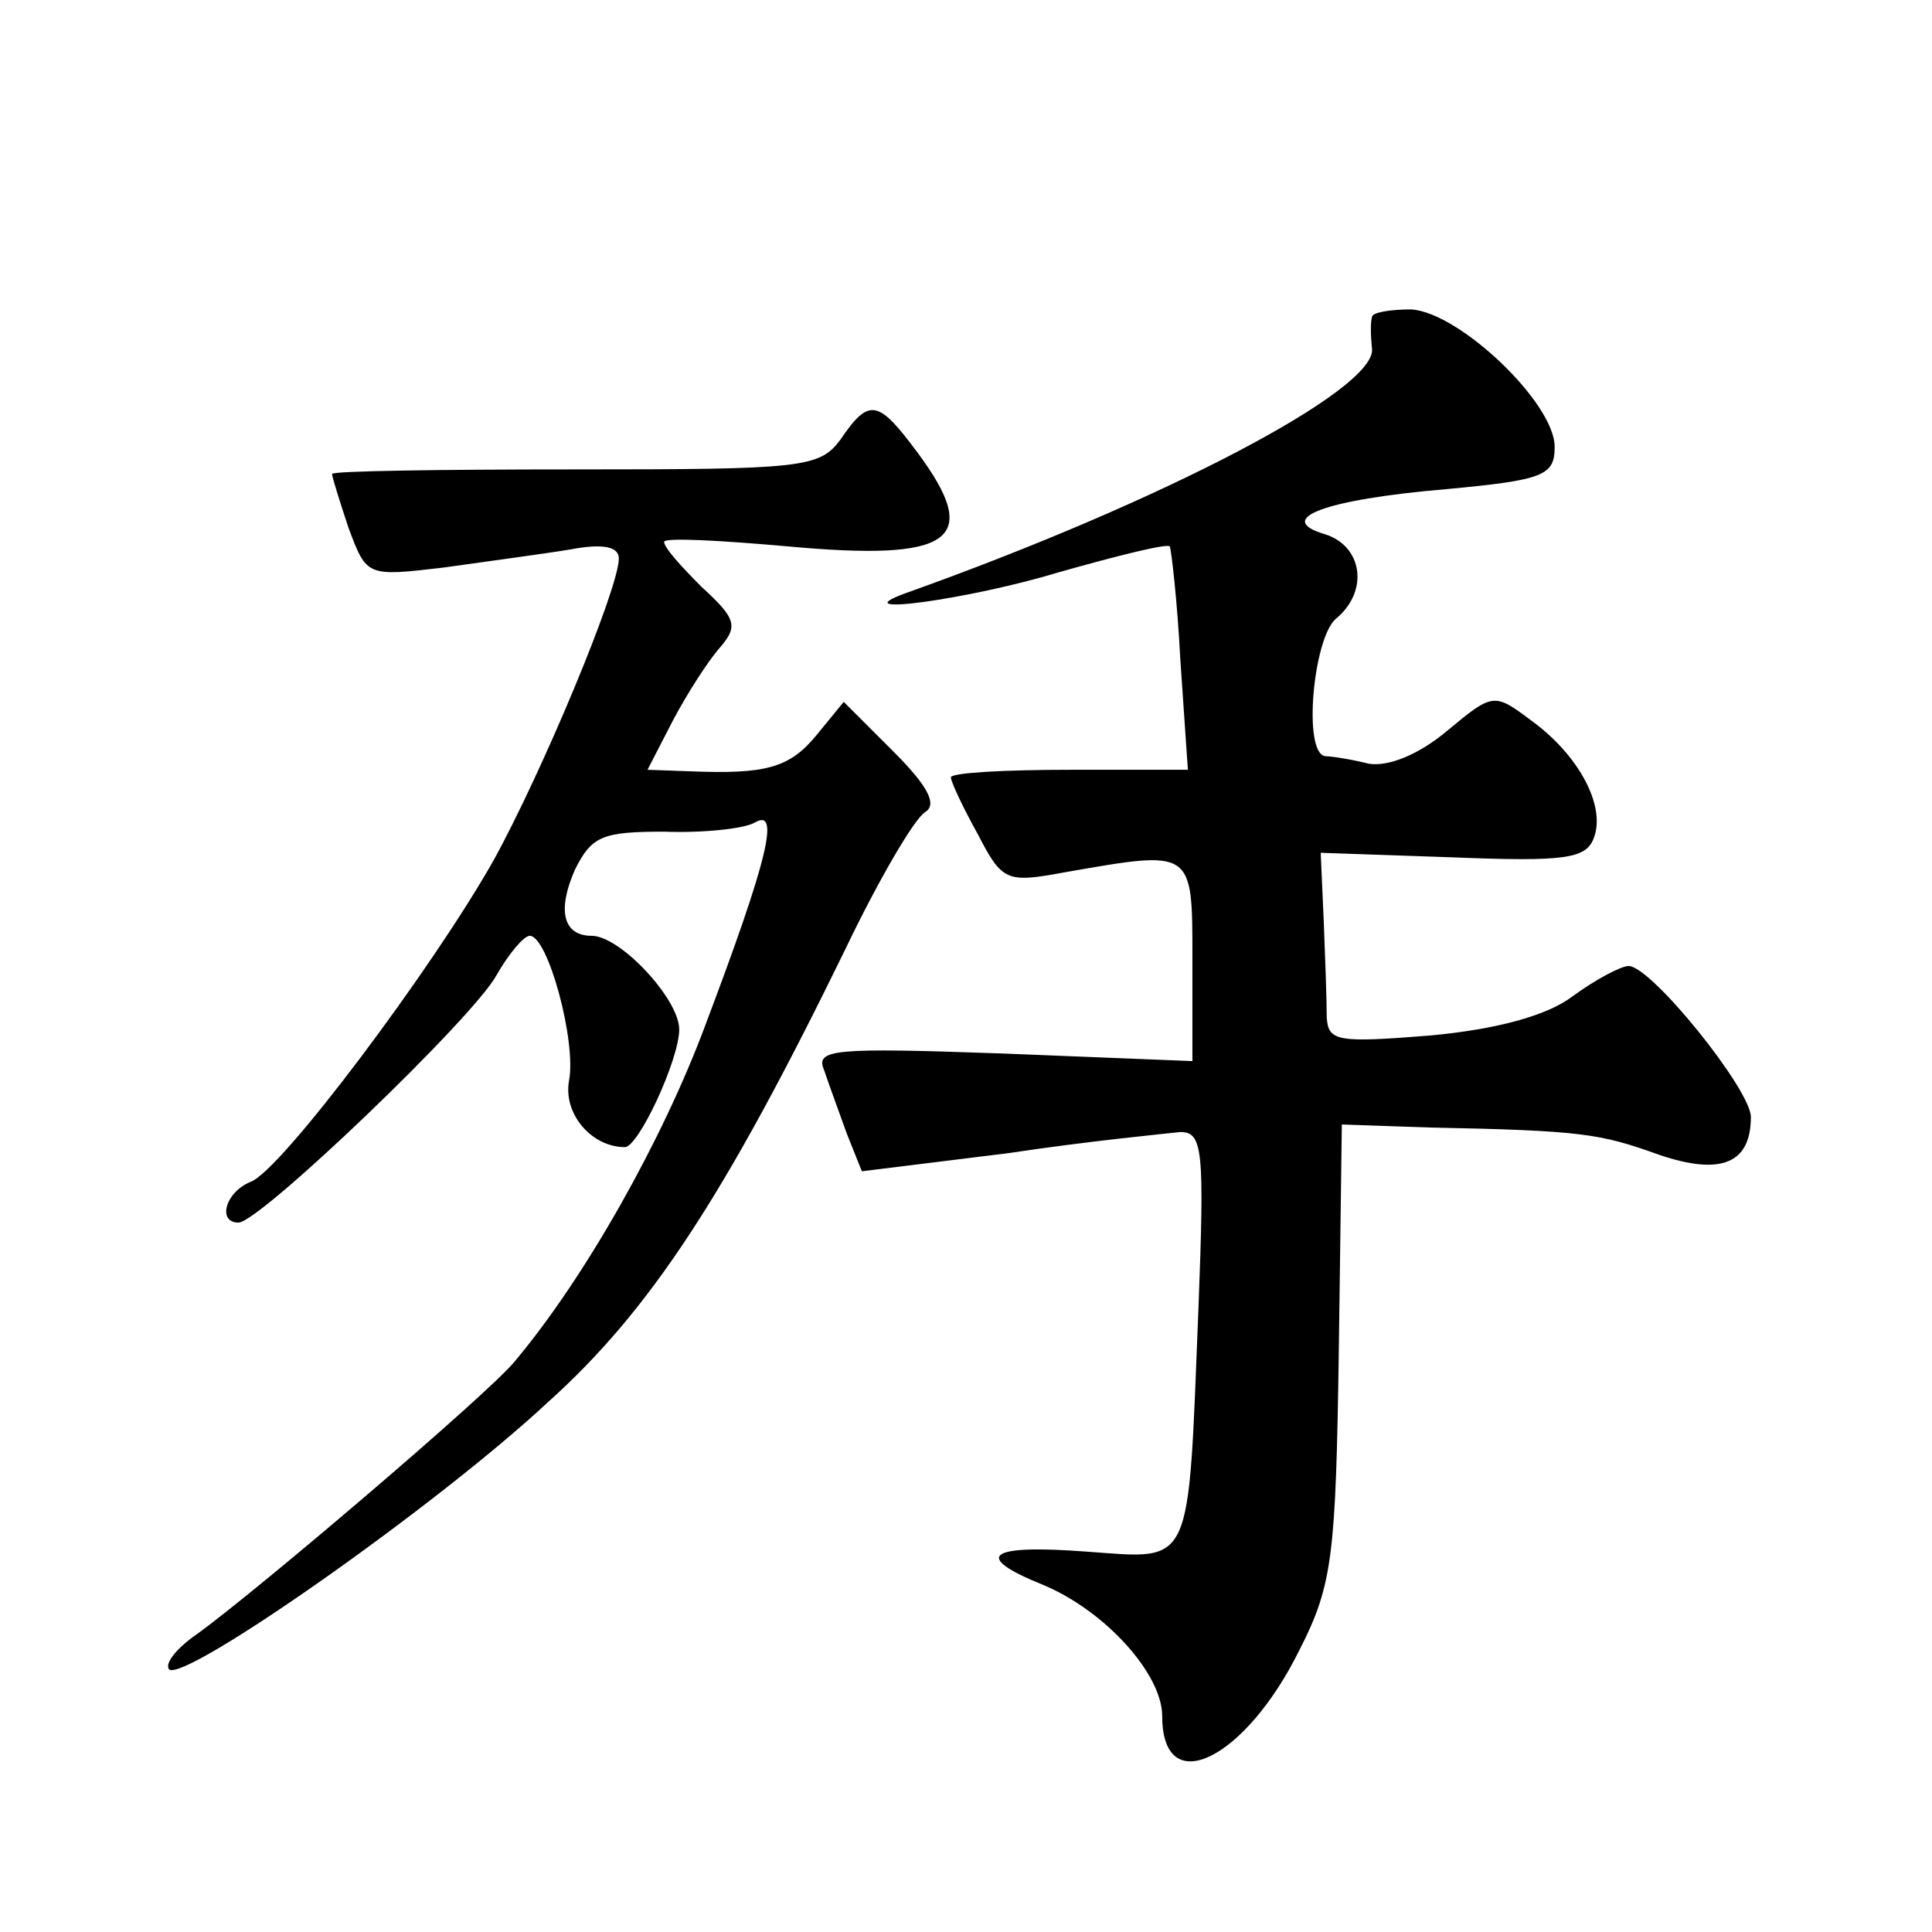
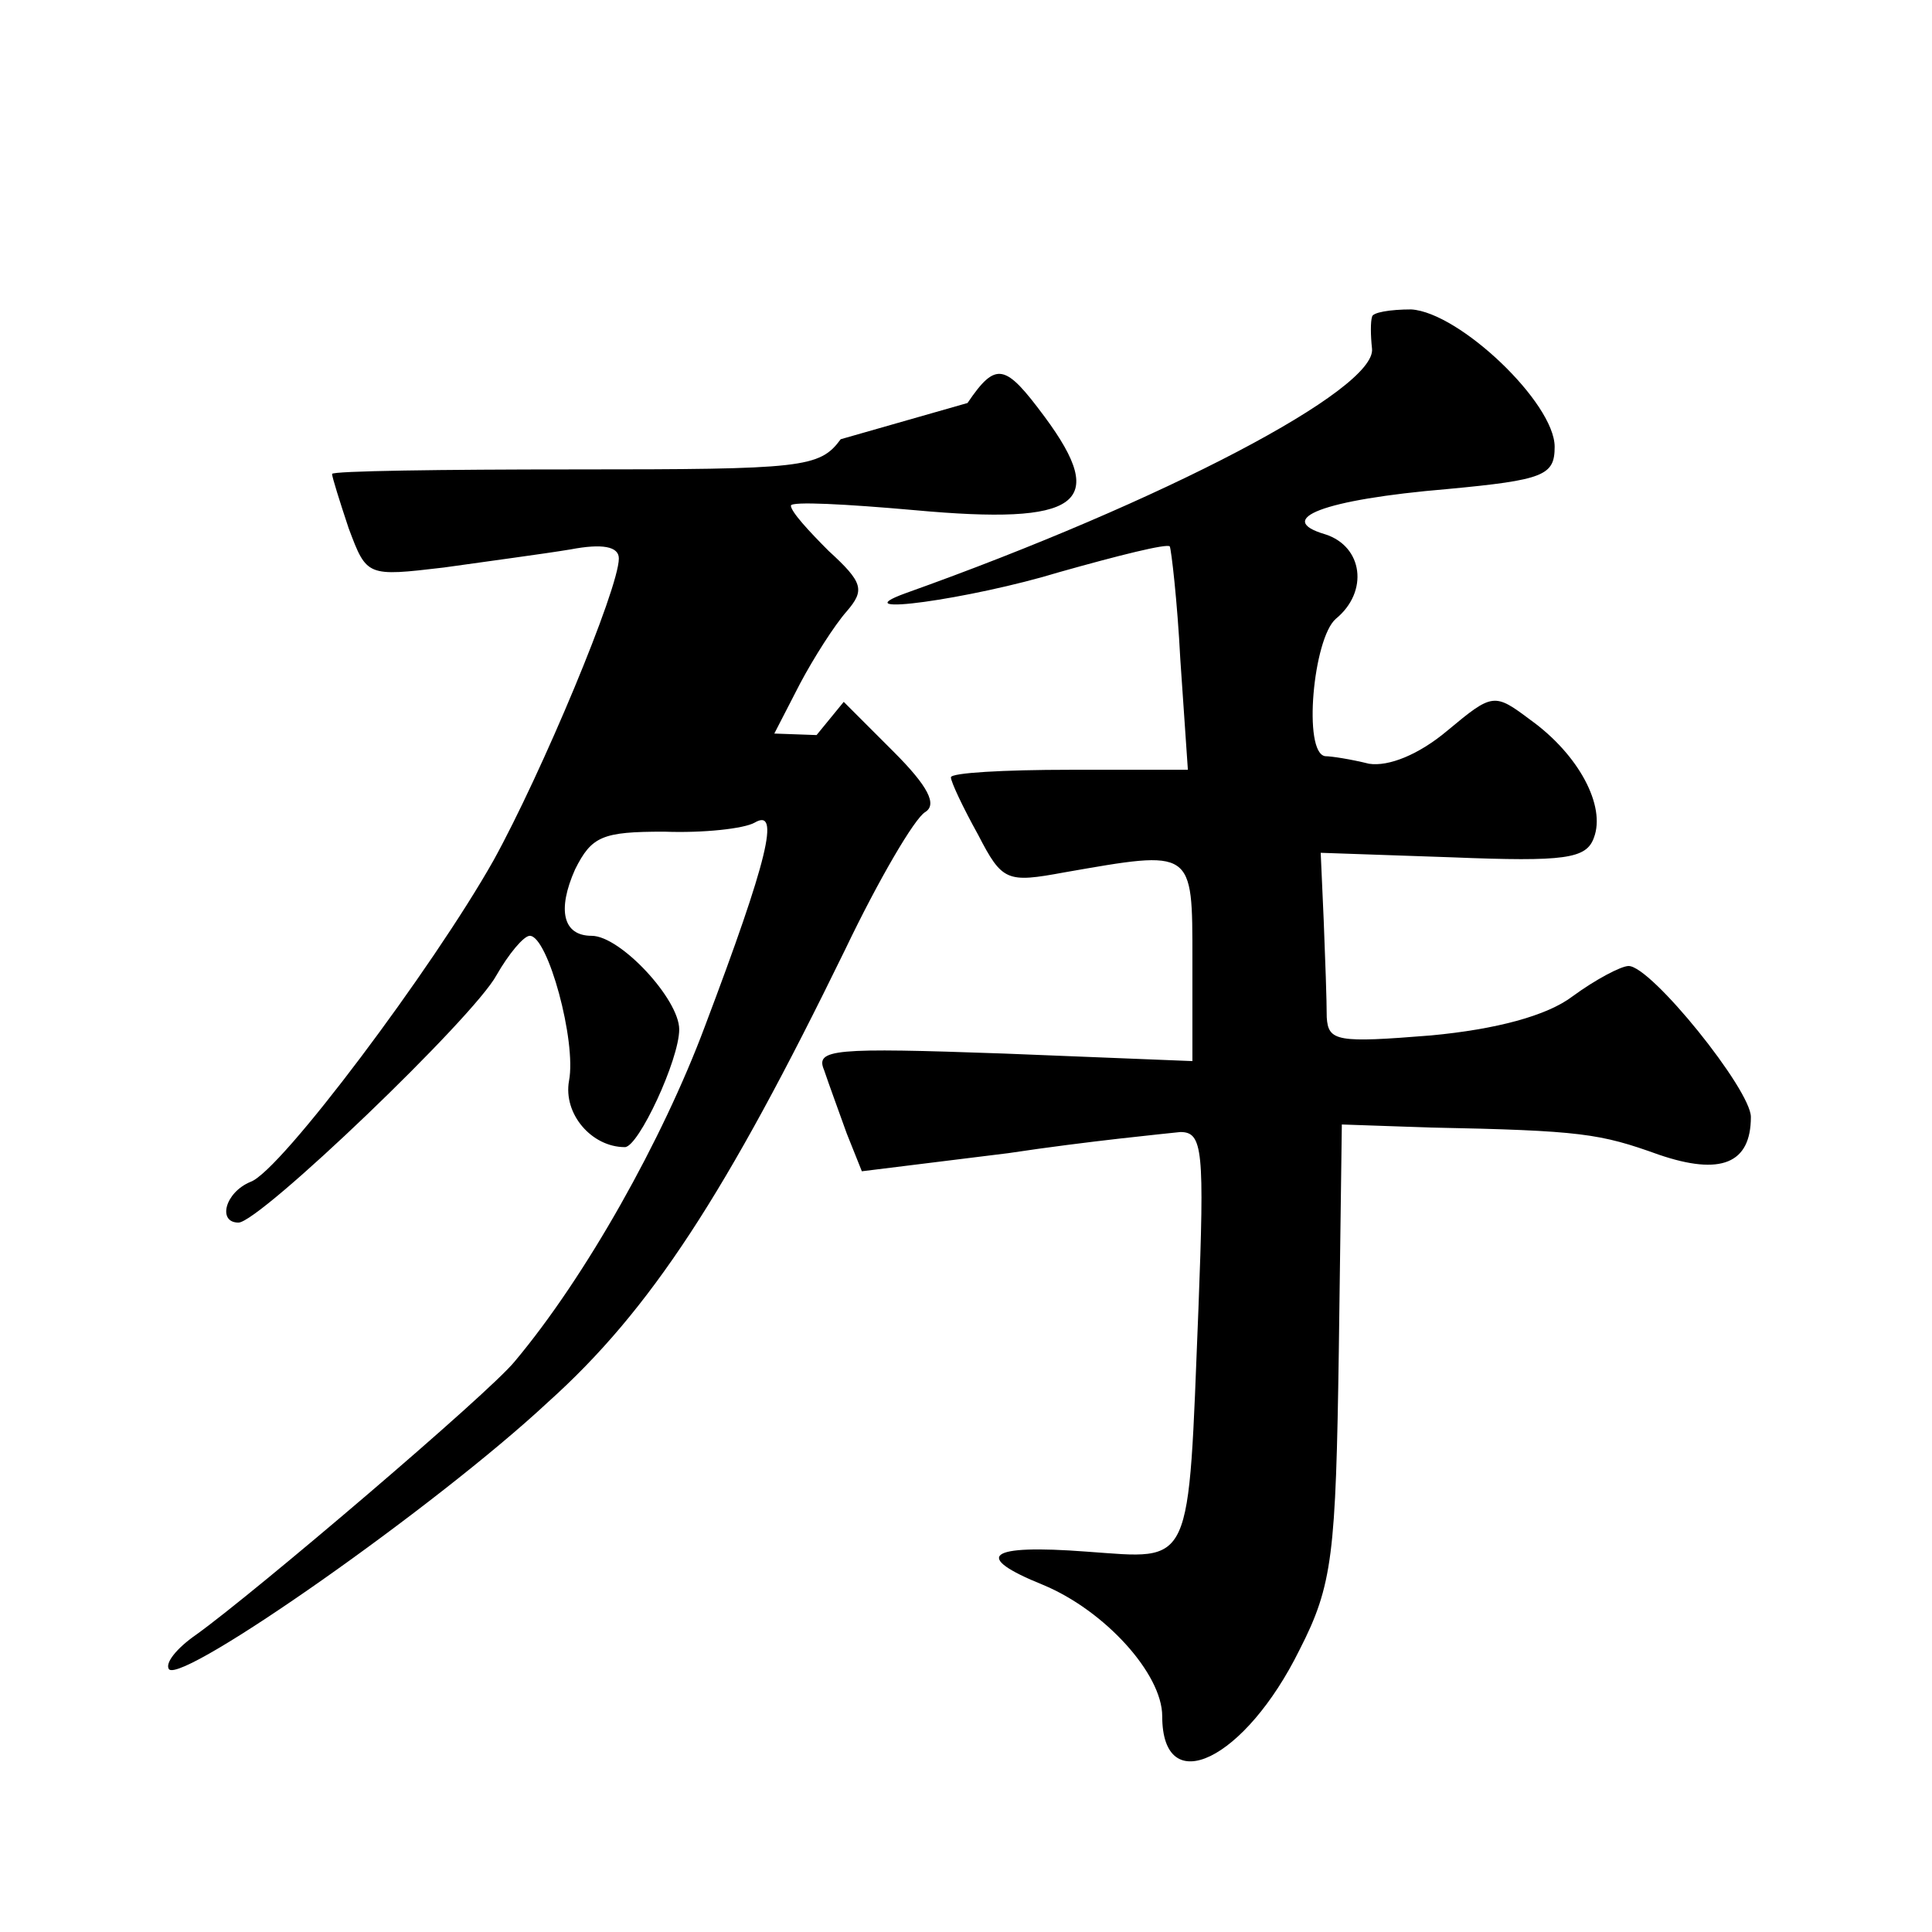
<svg xmlns="http://www.w3.org/2000/svg" version="1.0" width="128pt" height="128pt" viewBox="0 0 128 128" preserveAspectRatio="xMidYMid meet">
  <g transform="translate(0,128) scale(0.1,-0.1)" fill="#0" stroke="none">
-     <path d="M909 1070 c-1 -3 -1 -12 0 -21 3 -27 -138 -101 -309 -162 -44 -16 43 -4 102 14 39 11 71 19 73 17 1 -2 5 -36 7 -75 l5 -73 -78 0 c-44 0 -79 -2 -79 -5 0 -3 8 -20 18 -38 16 -31 19 -32 57 -25 86 15 85 16 85 -58 l0 -67 -125 5 c-113 4 -125 3 -119 -11 3 -9 10 -28 15 -42 l10 -25 97 12 c53 8 105 13 114 14 15 0 16 -12 12 -117 -7 -174 -3 -166 -74 -161 -66 5 -76 -3 -29 -22 41 -17 79 -59 79 -87 0 -56 55 -29 91 44 22 43 24 63 26 198 l2 150 58 -2 c101 -2 113 -4 152 -18 41 -14 61 -6 61 25 0 18 -66 100 -81 100 -5 0 -22 -9 -37 -20 -17 -13 -51 -22 -94 -26 -62 -5 -68 -4 -69 12 0 11 -1 39 -2 64 l-2 45 87 -3 c75 -3 89 -1 94 13 8 21 -10 55 -42 78 -24 18 -25 18 -55 -7 -19 -16 -39 -24 -52 -22 -12 3 -25 5 -29 5 -15 2 -8 78 7 91 22 18 18 48 -7 56 -34 10 -2 23 81 30 64 6 71 9 71 28 0 29 -63 89 -95 91 -14 0 -26 -2 -26 -5z M557 989 c-14 -19 -25 -20 -176 -20 -88 0 -161 -1 -161 -3 0 -2 5 -18 11 -36 12 -32 12 -32 63 -26 28 4 66 9 84 12 21 4 32 2 32 -6 0 -20 -51 -142 -83 -200 -40 -71 -141 -206 -161 -213 -17 -7 -22 -27 -8 -27 14 0 156 136 171 164 8 14 18 26 22 26 12 0 31 -70 26 -96 -4 -22 15 -44 37 -44 9 0 36 58 36 78 0 20 -39 62 -58 62 -19 0 -23 17 -11 44 11 22 18 25 59 25 26 -1 53 2 60 6 17 10 9 -24 -33 -135 -28 -75 -79 -166 -126 -222 -17 -21 -172 -153 -211 -181 -13 -9 -21 -19 -18 -23 10 -9 177 108 251 177 68 61 118 138 197 300 22 46 46 87 53 91 8 5 2 17 -21 40 l-33 33 -18 -22 c-18 -22 -34 -26 -84 -24 l-28 1 17 33 c9 17 23 39 31 48 12 14 11 19 -12 40 -13 13 -25 26 -25 30 0 3 37 1 82 -3 109 -10 129 4 86 62 -26 35 -32 37 -51 9z" />
+     <path d="M909 1070 c-1 -3 -1 -12 0 -21 3 -27 -138 -101 -309 -162 -44 -16 43 -4 102 14 39 11 71 19 73 17 1 -2 5 -36 7 -75 l5 -73 -78 0 c-44 0 -79 -2 -79 -5 0 -3 8 -20 18 -38 16 -31 19 -32 57 -25 86 15 85 16 85 -58 l0 -67 -125 5 c-113 4 -125 3 -119 -11 3 -9 10 -28 15 -42 l10 -25 97 12 c53 8 105 13 114 14 15 0 16 -12 12 -117 -7 -174 -3 -166 -74 -161 -66 5 -76 -3 -29 -22 41 -17 79 -59 79 -87 0 -56 55 -29 91 44 22 43 24 63 26 198 l2 150 58 -2 c101 -2 113 -4 152 -18 41 -14 61 -6 61 25 0 18 -66 100 -81 100 -5 0 -22 -9 -37 -20 -17 -13 -51 -22 -94 -26 -62 -5 -68 -4 -69 12 0 11 -1 39 -2 64 l-2 45 87 -3 c75 -3 89 -1 94 13 8 21 -10 55 -42 78 -24 18 -25 18 -55 -7 -19 -16 -39 -24 -52 -22 -12 3 -25 5 -29 5 -15 2 -8 78 7 91 22 18 18 48 -7 56 -34 10 -2 23 81 30 64 6 71 9 71 28 0 29 -63 89 -95 91 -14 0 -26 -2 -26 -5z M557 989 c-14 -19 -25 -20 -176 -20 -88 0 -161 -1 -161 -3 0 -2 5 -18 11 -36 12 -32 12 -32 63 -26 28 4 66 9 84 12 21 4 32 2 32 -6 0 -20 -51 -142 -83 -200 -40 -71 -141 -206 -161 -213 -17 -7 -22 -27 -8 -27 14 0 156 136 171 164 8 14 18 26 22 26 12 0 31 -70 26 -96 -4 -22 15 -44 37 -44 9 0 36 58 36 78 0 20 -39 62 -58 62 -19 0 -23 17 -11 44 11 22 18 25 59 25 26 -1 53 2 60 6 17 10 9 -24 -33 -135 -28 -75 -79 -166 -126 -222 -17 -21 -172 -153 -211 -181 -13 -9 -21 -19 -18 -23 10 -9 177 108 251 177 68 61 118 138 197 300 22 46 46 87 53 91 8 5 2 17 -21 40 l-33 33 -18 -22 l-28 1 17 33 c9 17 23 39 31 48 12 14 11 19 -12 40 -13 13 -25 26 -25 30 0 3 37 1 82 -3 109 -10 129 4 86 62 -26 35 -32 37 -51 9z" />
  </g>
</svg>